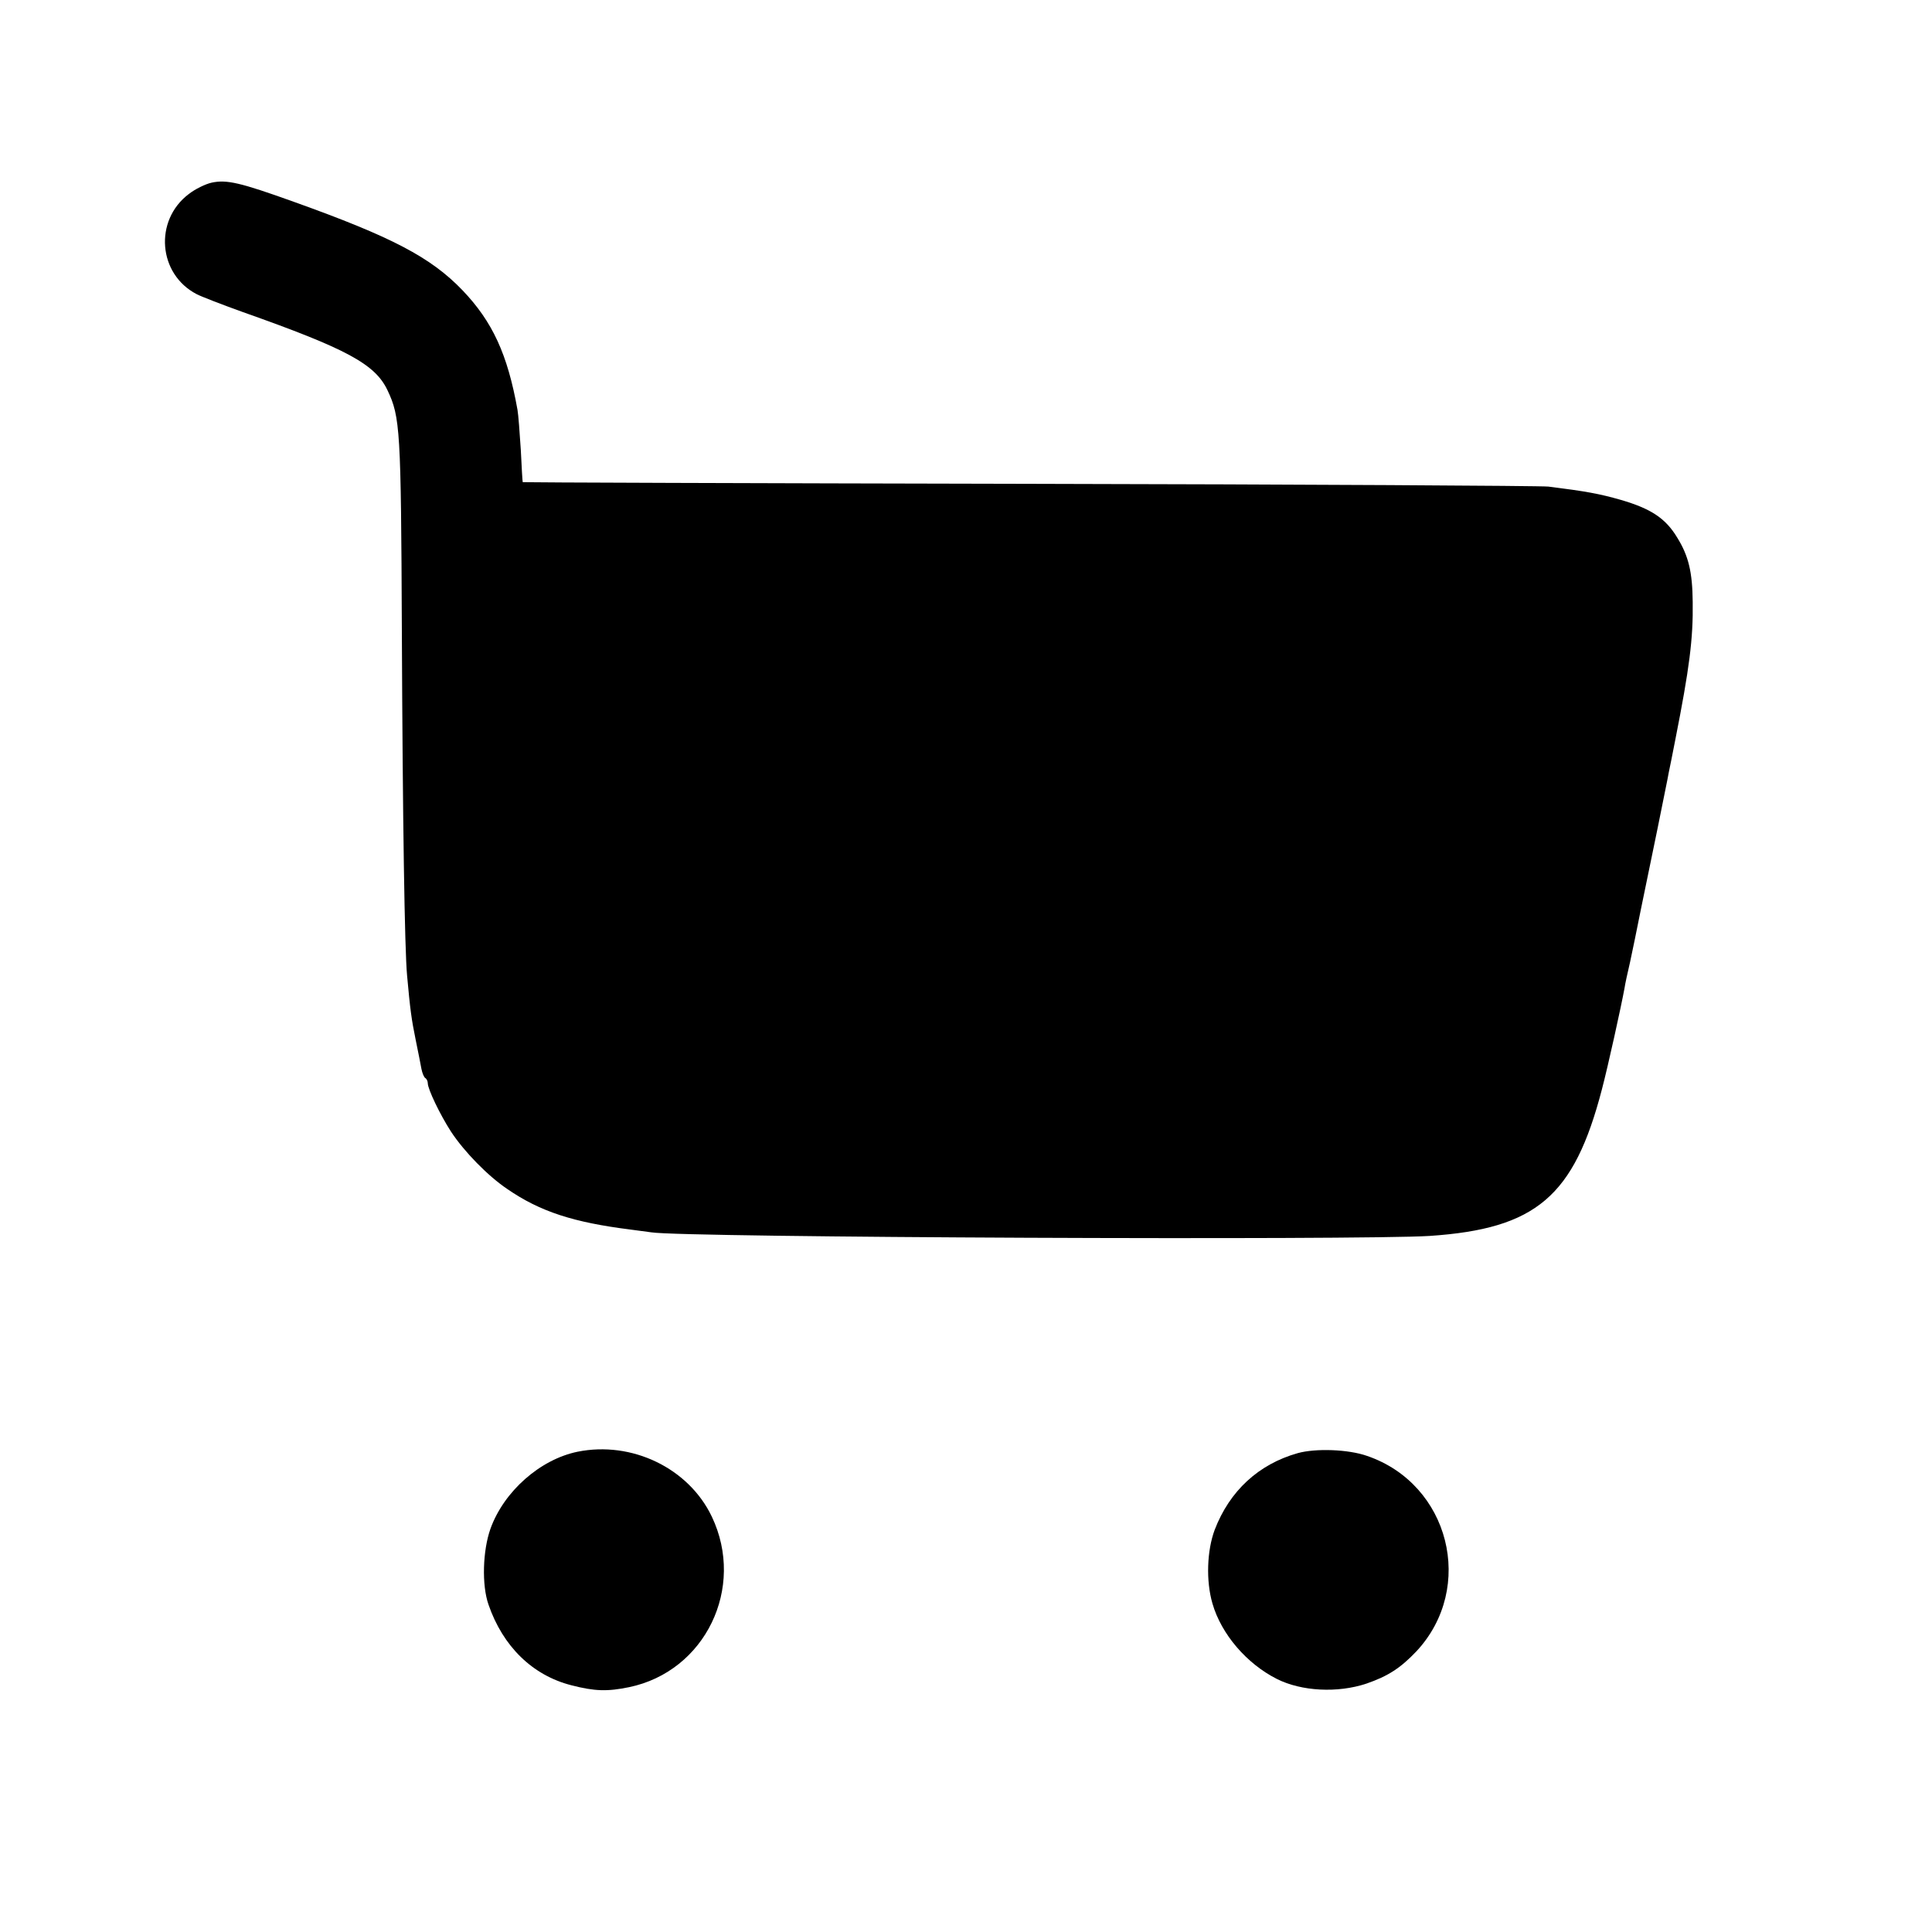
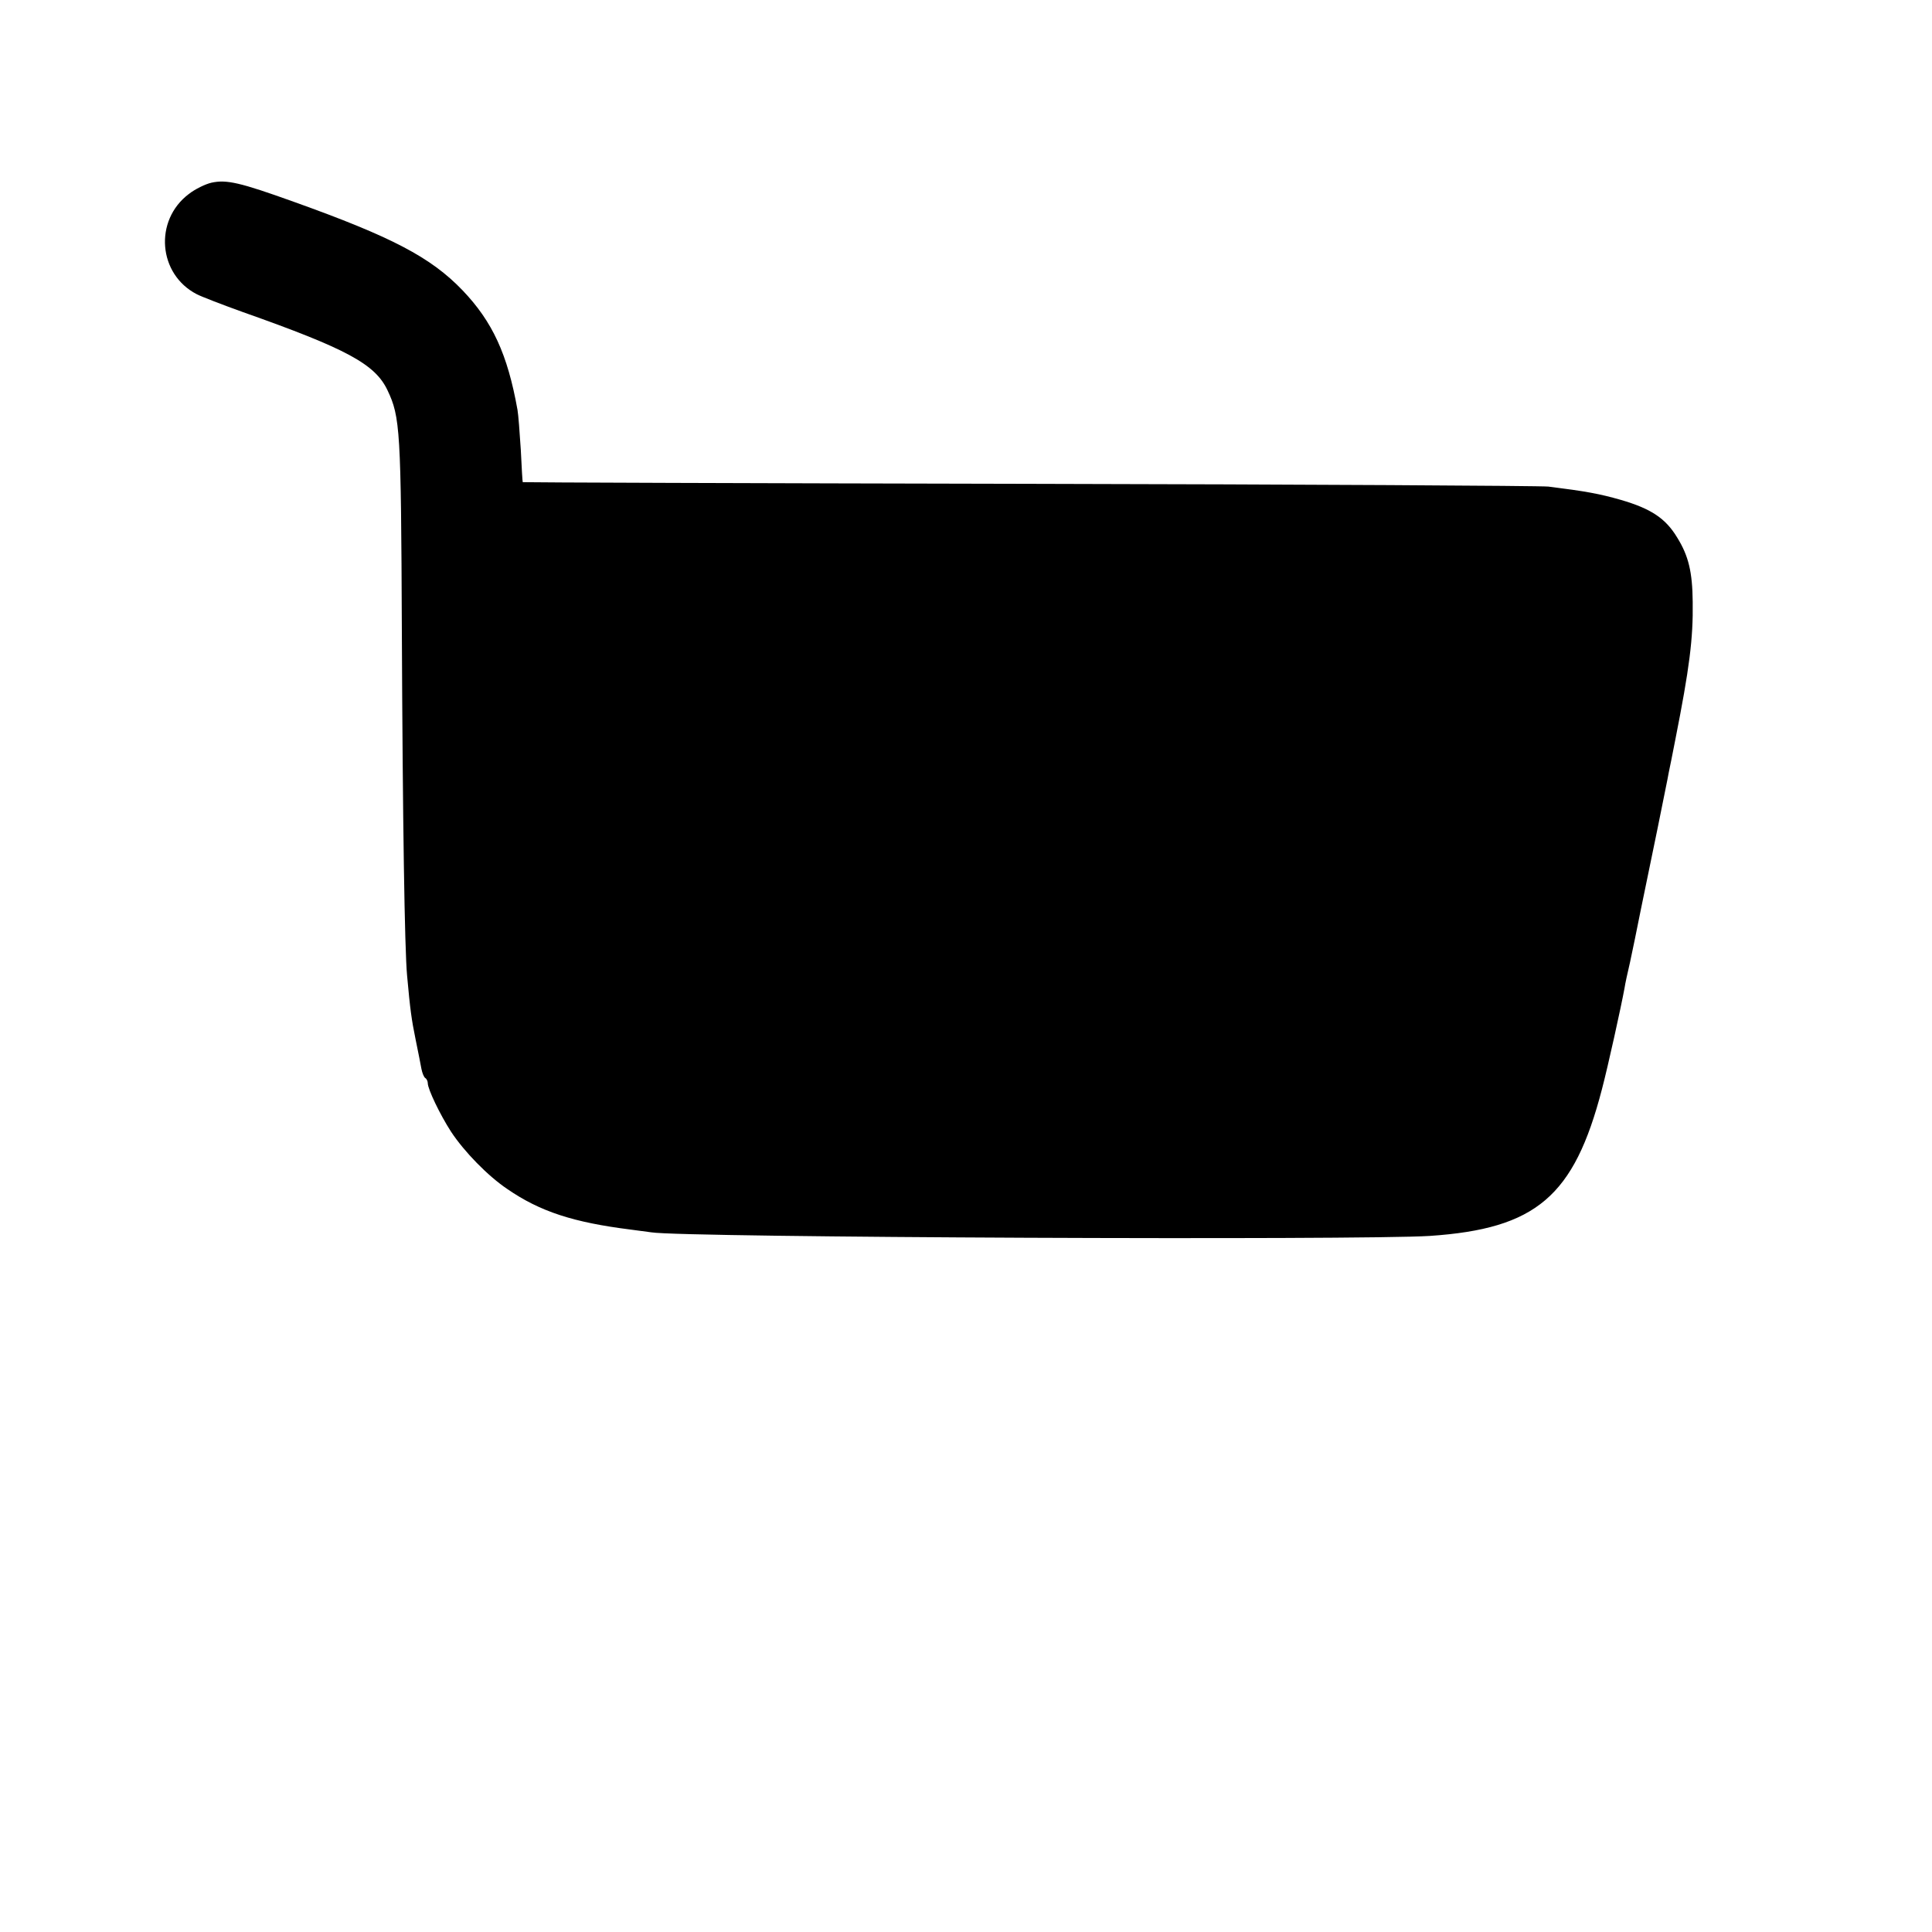
<svg xmlns="http://www.w3.org/2000/svg" version="1.0" width="700pt" height="700pt" viewBox="0 0 700 700" preserveAspectRatio="xMidYMid meet">
  <g transform="translate(0,700) scale(0.1,-0.1)" fill="#000000" stroke="none">
    <path d="M766 6338 c-22 -5 -59 -23 -82 -41 -127 -96 -111 -291 29 -363 15 -8 90 -37 165 -64 379 -134 481 -189 526 -284 46 -97 49 -142 52 -871 3 -689 10 -1155 19 -1250 11 -122 16 -159 31 -232 9 -43 18 -90 21 -106 3 -15 9 -30 14 -33 5 -3 9 -12 9 -19 0 -21 44 -113 84 -175 48 -73 134 -161 204 -208 119 -82 240 -121 447 -147 28 -4 61 -8 75 -10 113 -19 2568 -29 2820 -13 386 26 523 143 624 531 22 83 70 301 82 367 2 14 11 56 20 94 8 38 26 123 39 190 14 67 41 200 61 296 19 96 38 186 40 200 3 14 14 68 24 120 51 258 65 366 63 499 -1 108 -15 167 -56 233 -42 70 -95 105 -205 137 -77 22 -126 31 -262 48 -30 3 -878 8 -1885 10 -1006 2 -1830 5 -1831 6 -1 1 -4 54 -7 117 -4 63 -9 129 -12 145 -36 202 -91 320 -199 433 -115 120 -257 194 -612 321 -195 70 -243 81 -298 69z" />
-     <path d="M2092 1740 c-135 -28 -266 -143 -315 -279 -28 -79 -32 -204 -7 -275 52 -151 159 -256 300 -292 85 -22 131 -23 209 -7 276 57 423 360 300 618 -84 176 -290 275 -487 235z" />
-     <path d="M4702 1735 c-142 -40 -247 -137 -301 -278 -28 -75 -32 -185 -8 -267 32 -111 124 -218 233 -273 89 -45 220 -52 325 -17 78 27 123 56 181 117 215 231 120 606 -179 708 -68 24 -186 28 -251 10z" />
  </g>
</svg>